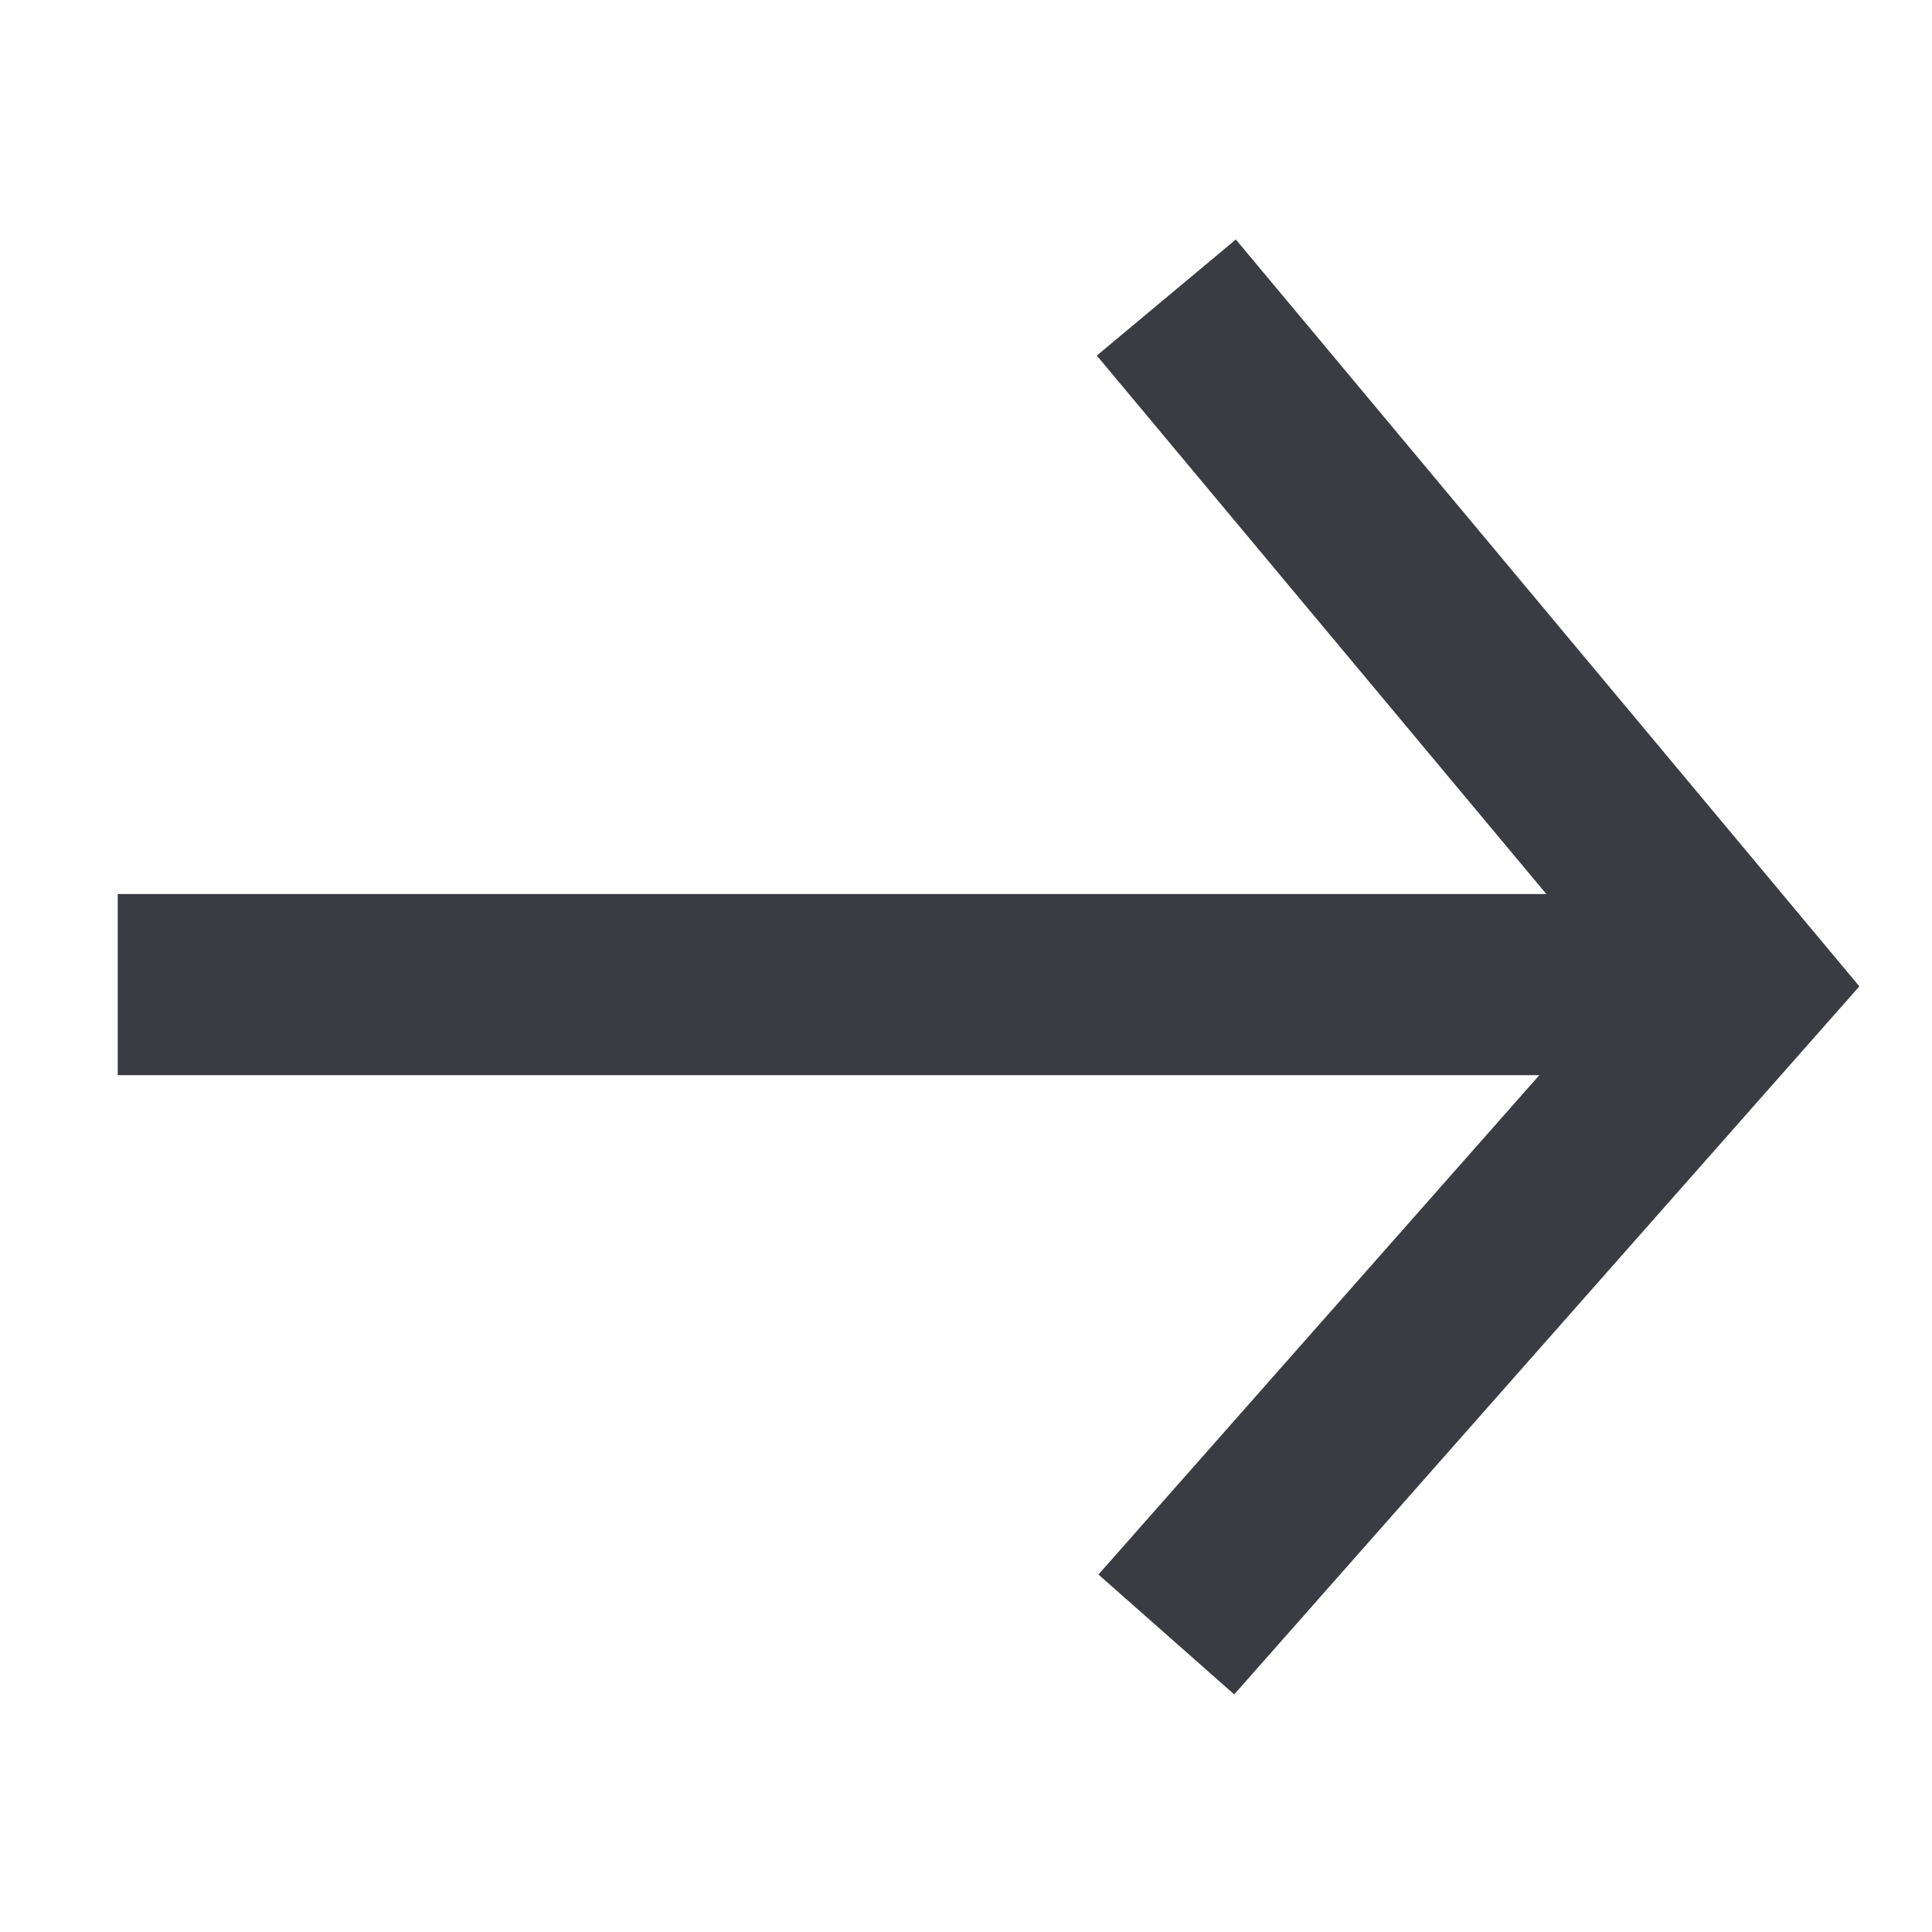
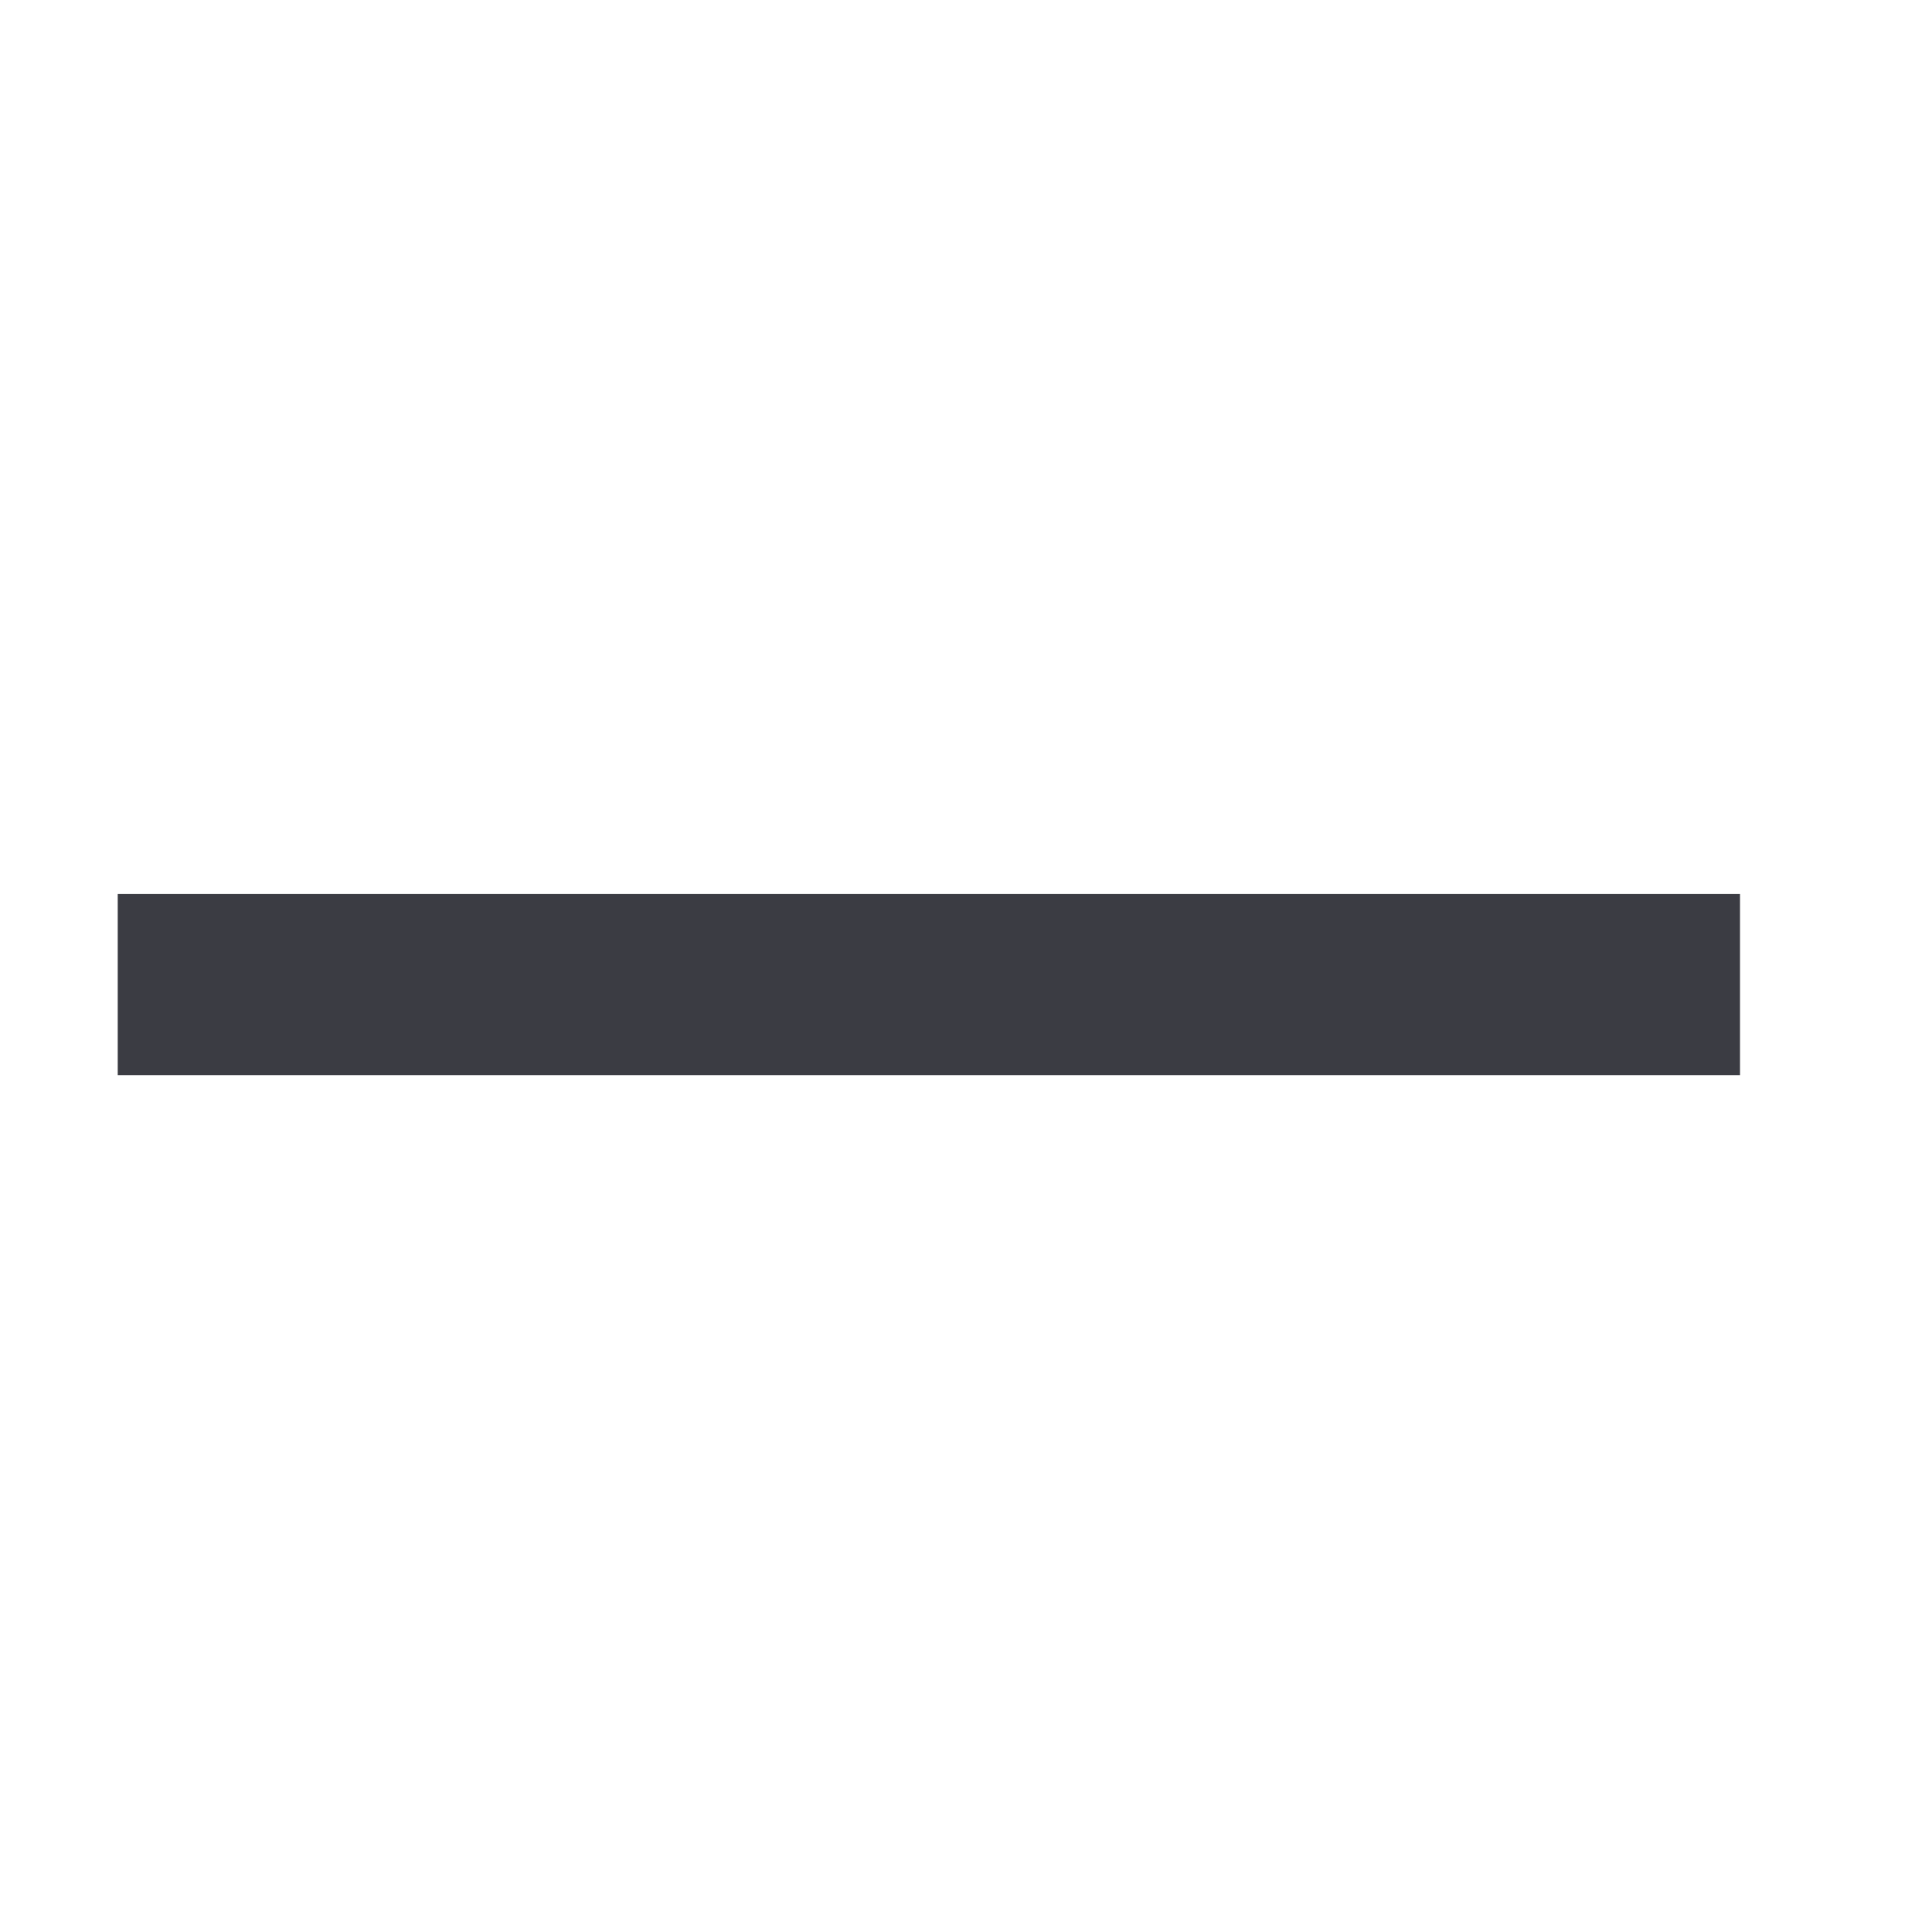
<svg xmlns="http://www.w3.org/2000/svg" width="16" height="16" viewBox="0 0 16 16" fill="none">
-   <path d="M9.659 2.464L14.41 8.155L9.659 13.536" stroke="#3B3C43" stroke-width="1.5" />
  <path d="M14.41 8.154H0.975" stroke="#3B3C43" stroke-width="1.5" />
</svg>